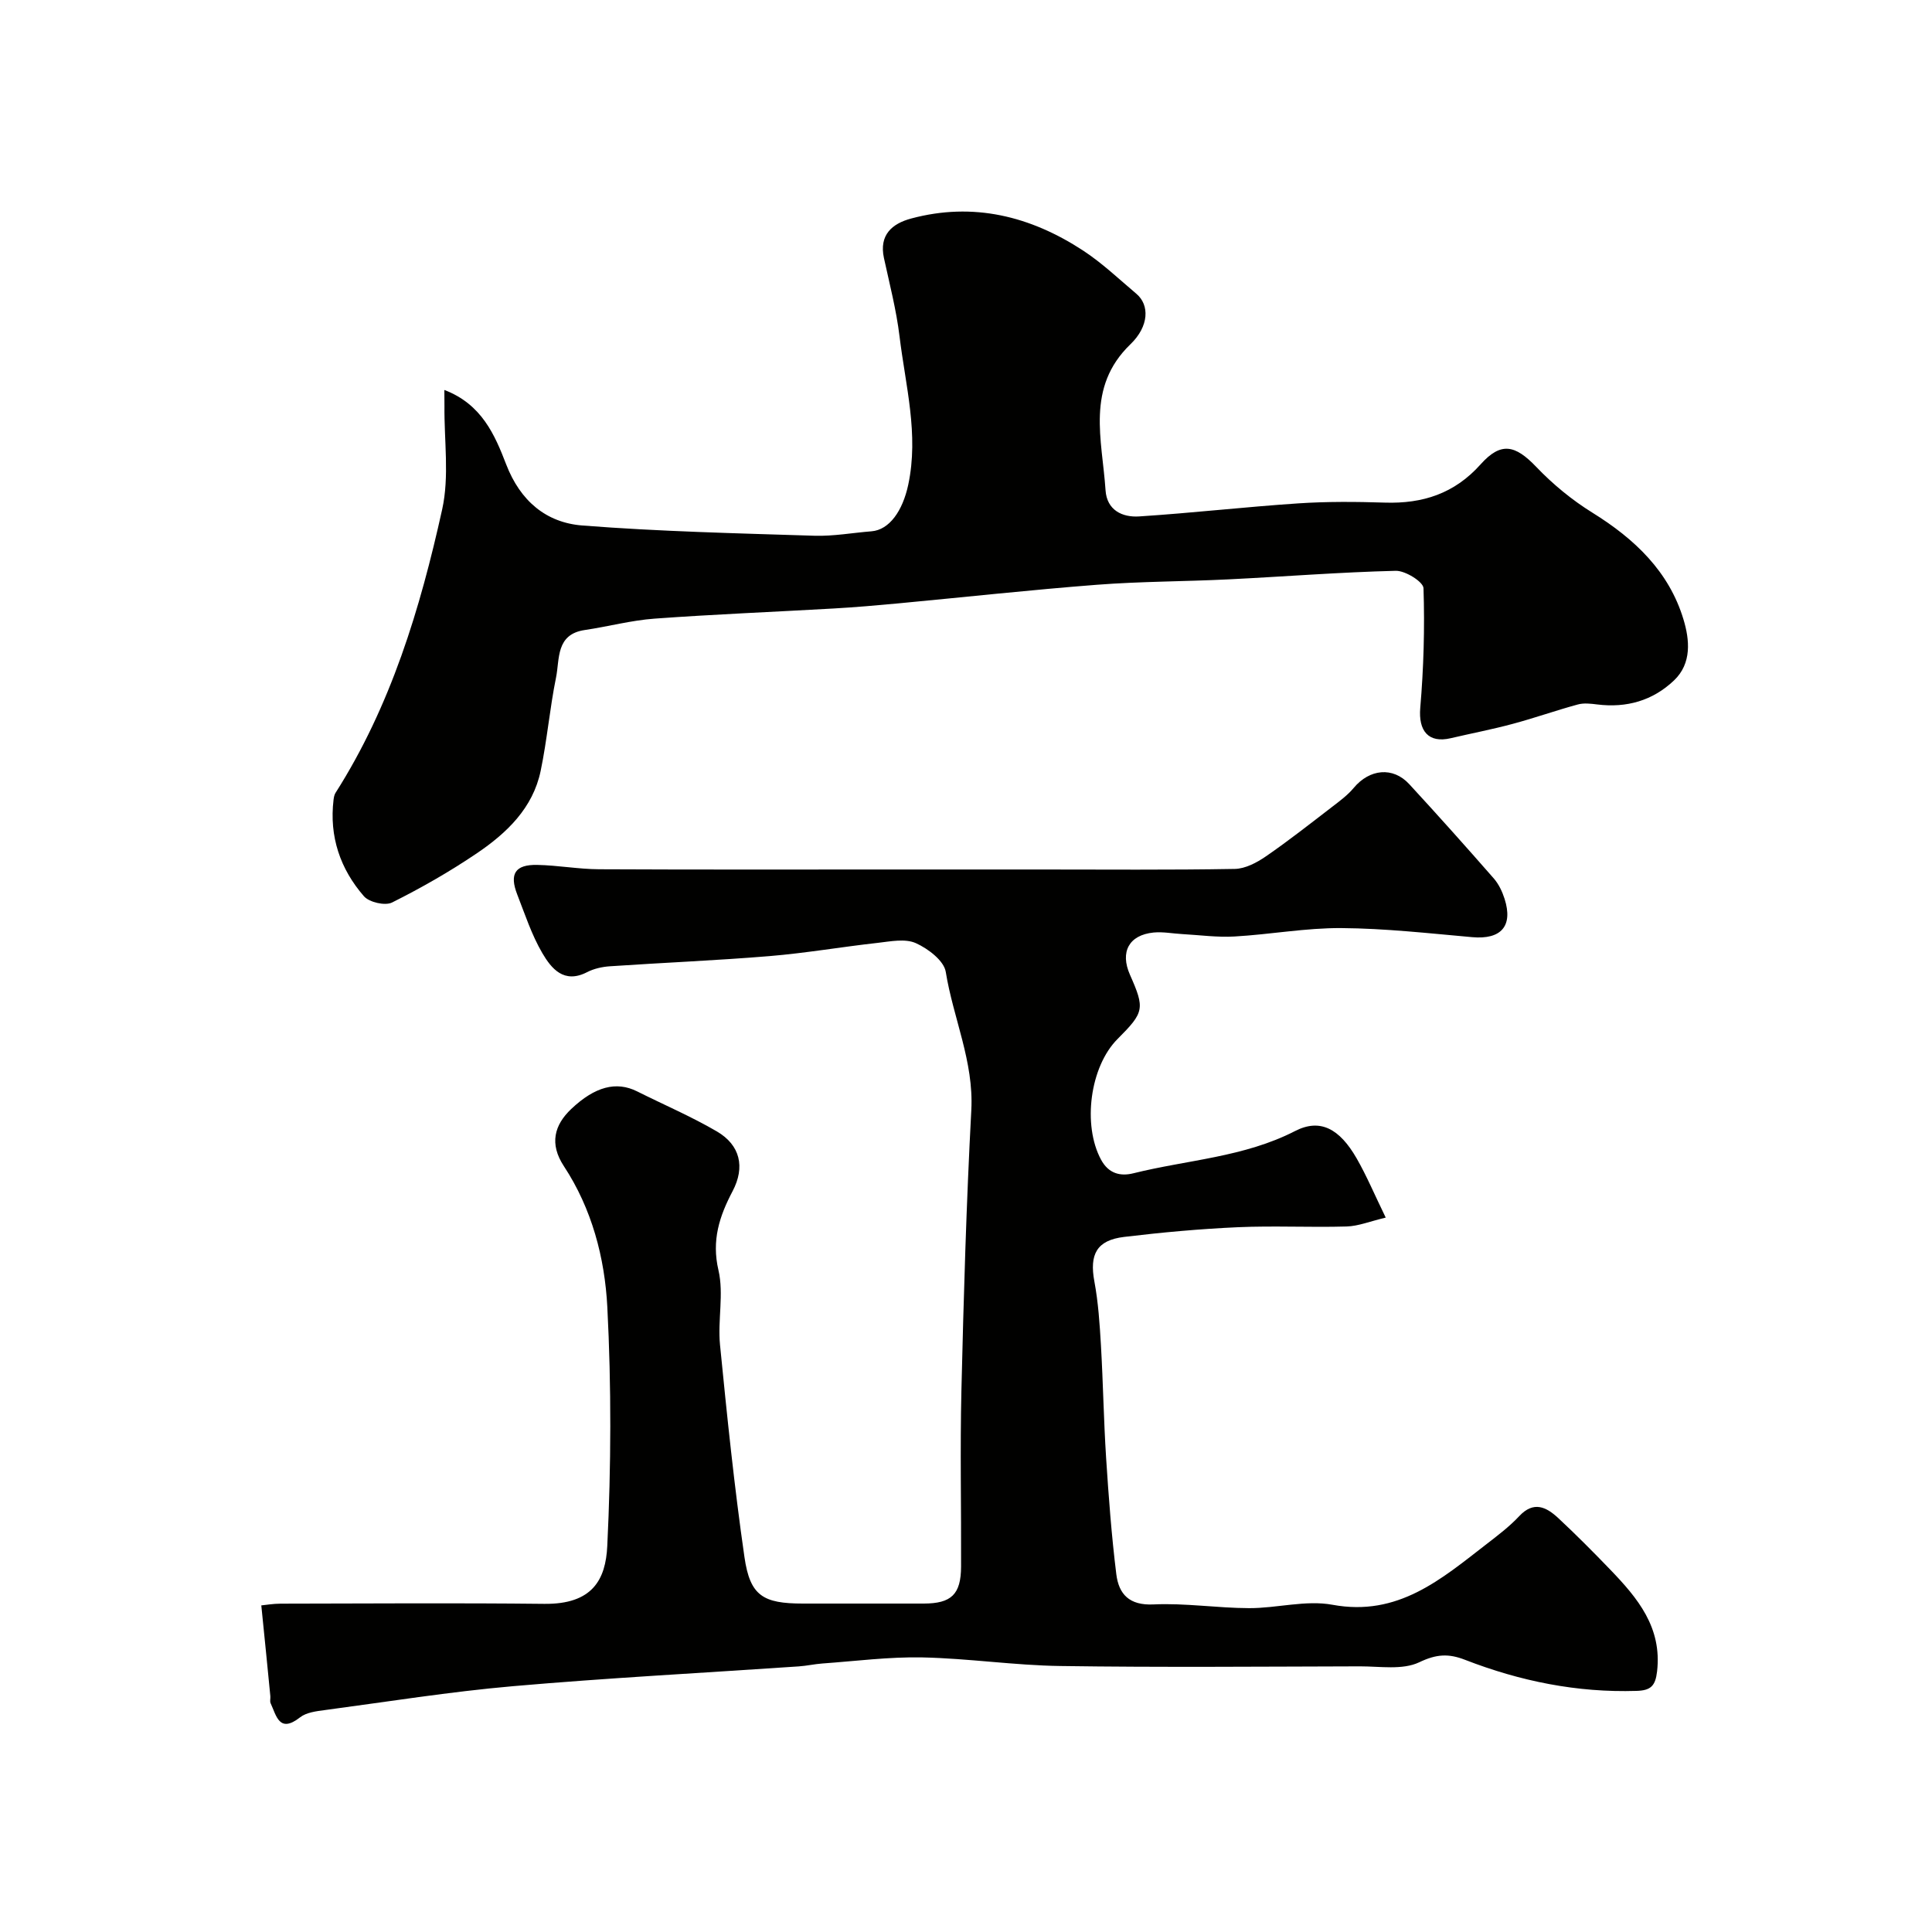
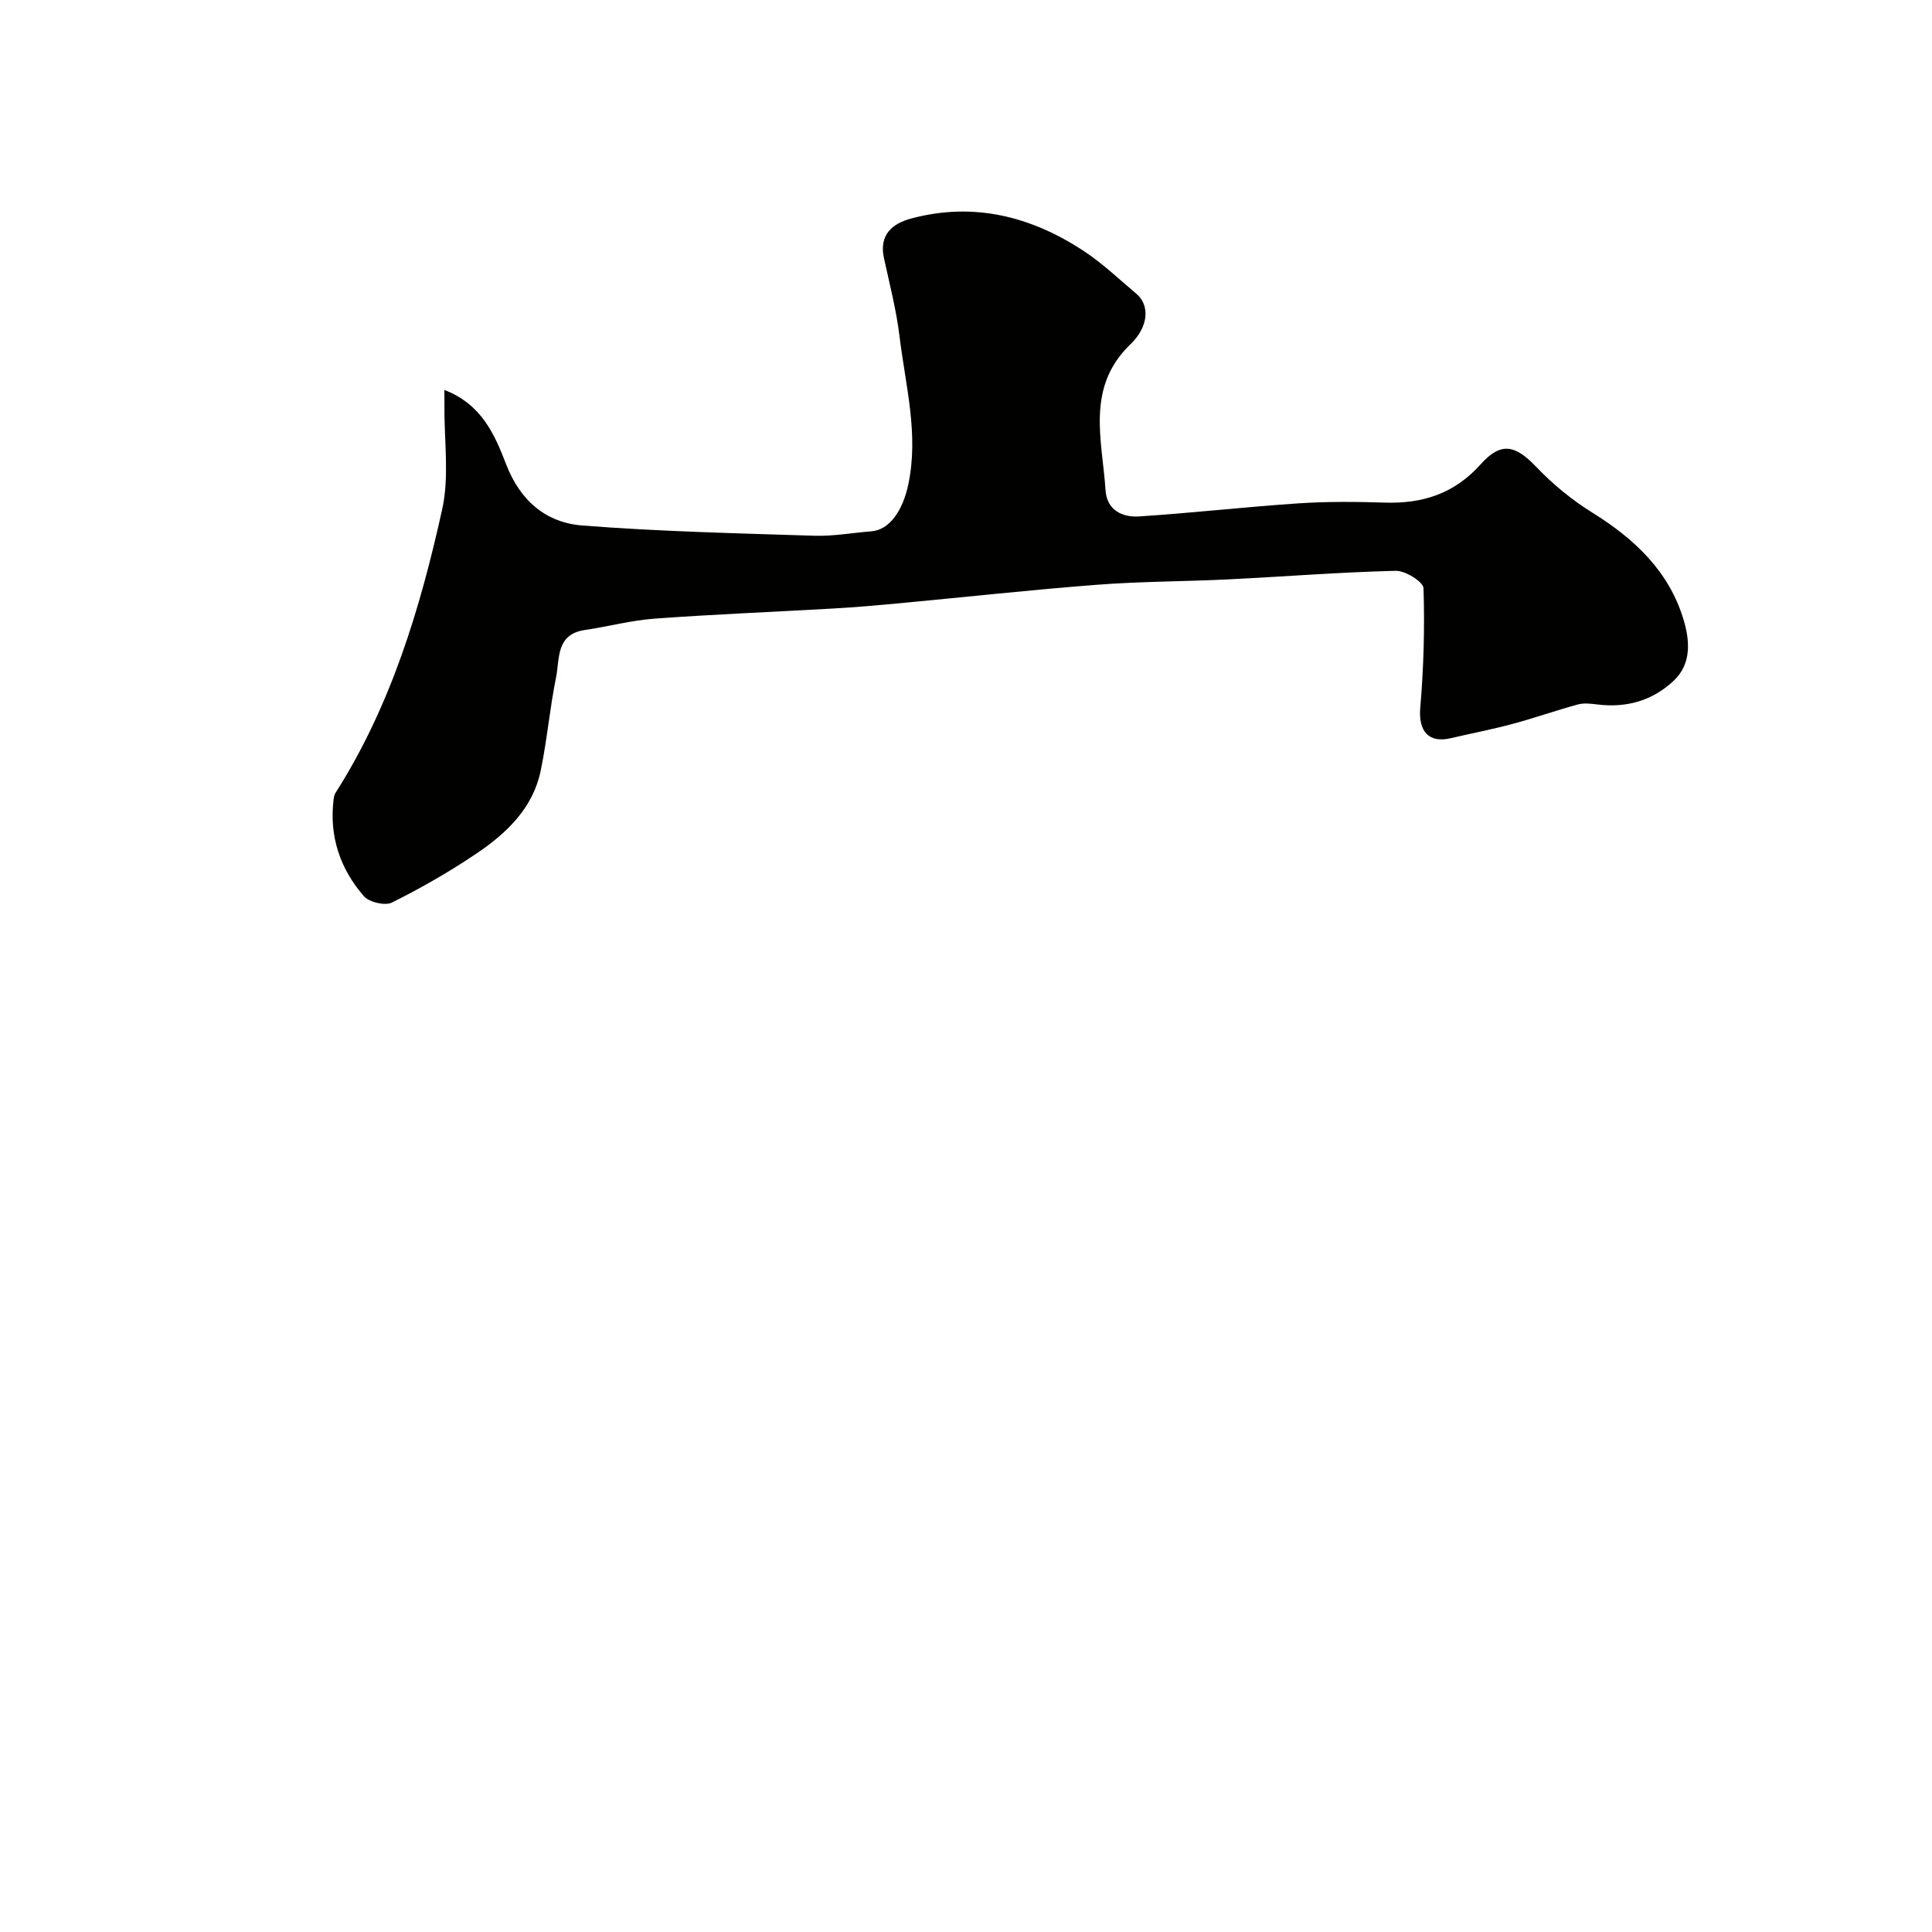
<svg xmlns="http://www.w3.org/2000/svg" enable-background="new 0 0 400 400" viewBox="0 0 400 400">
  <g fill="#010100">
-     <path d="m54.1 332.38c.89-.08 2.44-.36 4-.36 18.2-.03 36.4-.16 54.59.04 10 .11 12.71-5.04 13.04-11.98.8-16.46.86-33.01.01-49.47-.53-10.2-3.2-20.36-8.99-29.16-3.06-4.65-1.97-8.54 1.51-11.84 4.91-4.65 9.33-5.81 13.65-3.65 5.51 2.76 11.2 5.19 16.51 8.29 4.84 2.83 5.88 7.38 3.26 12.36-2.73 5.19-4.38 10.17-2.93 16.38 1.14 4.9-.18 10.32.32 15.44 1.45 14.67 2.95 29.35 5.06 43.94 1.16 8.04 3.85 9.63 12.12 9.63 8.33 0 16.66.01 25 0 5.72-.01 7.7-1.9 7.73-7.64.05-12.16-.22-24.33.07-36.49.46-19.36 1.02-38.72 2.05-58.05.53-10.05-3.75-19.03-5.29-28.6-.37-2.32-3.68-4.83-6.21-5.96-2.21-.98-5.25-.35-7.88-.05-7.47.83-14.9 2.12-22.39 2.74-11.01.91-22.06 1.36-33.09 2.11-1.59.11-3.29.49-4.7 1.22-4.78 2.46-7.38-.74-9.27-3.97-2.2-3.76-3.58-8.01-5.18-12.11-1.67-4.28-.43-6.22 4.13-6.13 4.27.08 8.53.88 12.8.9 20.66.1 41.33.05 61.99.05h29.1c13.52 0 27.04.12 40.55-.12 2.17-.04 4.56-1.31 6.43-2.6 4.71-3.24 9.21-6.79 13.74-10.27 1.56-1.2 3.19-2.4 4.44-3.9 3.28-3.93 8.12-4.45 11.5-.78 5.93 6.43 11.75 12.95 17.51 19.53 1.02 1.17 1.75 2.72 2.23 4.22 1.8 5.66-.75 8.46-6.7 7.93-9.02-.8-18.05-1.82-27.09-1.88-7.36-.05-14.73 1.32-22.11 1.74-3.6.21-7.24-.3-10.87-.5-1.97-.11-3.97-.51-5.91-.32-5.09.51-6.97 4.02-4.89 8.73 3.12 7.04 2.97 7.77-2.55 13.3-5.74 5.74-7.3 17.84-3.43 25 1.58 2.93 4.05 3.48 6.72 2.81 11.17-2.78 22.88-3.31 33.45-8.74 5.17-2.66 9.2-.53 12.76 5.68 2.07 3.61 3.69 7.48 6.01 12.24-3.25.77-5.66 1.77-8.1 1.84-7.49.22-15.01-.18-22.49.15-7.87.35-15.74 1.07-23.57 2.01-5.69.68-7.21 3.62-6.16 9.23.81 4.35 1.1 8.81 1.36 13.24.45 7.76.57 15.54 1.07 23.3.52 8.03 1.12 16.07 2.11 24.06.51 4.12 2.67 6.5 7.7 6.26 6.57-.31 13.19.75 19.79.77 5.77.02 11.74-1.72 17.26-.7 13.58 2.51 22.53-5.31 31.93-12.58 2.34-1.81 4.73-3.62 6.74-5.77 3.01-3.22 5.62-1.88 8.08.4 3.7 3.45 7.28 7.05 10.79 10.7 5.65 5.87 10.72 11.94 9.67 21.05-.35 3.01-1.31 3.94-4.24 4.03-12.32.39-24.12-2.01-35.51-6.43-3.44-1.34-5.95-1.19-9.5.51-3.45 1.64-8.13.83-12.27.84-20.66.05-41.33.23-61.99-.07-9.54-.13-19.06-1.58-28.61-1.78-6.9-.14-13.82.77-20.72 1.26-1.63.12-3.24.49-4.88.6-19.73 1.35-39.49 2.38-59.19 4.1-13.03 1.14-25.98 3.22-38.96 4.95-1.75.23-3.79.48-5.09 1.5-4.31 3.37-4.89-.33-6.09-2.92-.19-.42-.01-.99-.06-1.49-.57-5.93-1.17-11.83-1.87-18.77z" />
    <path d="m92 80.74c7.74 2.94 10.46 9.33 12.8 15.41 2.93 7.59 8.29 12.07 15.79 12.65 15.98 1.25 32.02 1.61 48.05 2.12 3.92.12 7.86-.61 11.8-.92 3.69-.3 6.44-4.21 7.6-9.63 2.23-10.45-.57-20.54-1.8-30.72-.66-5.46-2.06-10.84-3.23-16.23-1.04-4.8 1.71-7.13 5.64-8.18 12.86-3.45 24.69-.49 35.57 6.62 3.96 2.59 7.44 5.91 11.07 8.98 2.71 2.29 2.65 6.68-1.25 10.44-9.28 8.95-5.84 19.77-5.15 30.21.27 4.15 3.48 5.66 6.97 5.43 10.98-.71 21.93-1.97 32.9-2.7 5.97-.4 11.99-.35 17.97-.16 7.83.25 14.41-1.87 19.82-7.93 4.22-4.72 7.17-4.01 11.51.53 3.44 3.6 7.41 6.87 11.64 9.49 8.73 5.42 15.87 12.17 18.86 22.14 1.23 4.1 1.78 9.03-1.99 12.6-4.42 4.19-9.82 5.71-15.88 4.96-1.33-.17-2.79-.34-4.04.01-4.53 1.23-8.96 2.81-13.5 4.02-4.23 1.14-8.54 1.96-12.8 2.96-4.62 1.08-6.71-1.52-6.3-6.3.7-8.22.94-16.52.67-24.76-.04-1.32-3.77-3.65-5.74-3.6-11.54.28-23.06 1.2-34.6 1.77-9.09.45-18.21.42-27.28 1.12-13.75 1.06-27.46 2.57-41.19 3.86-4.43.41-8.86.8-13.29 1.05-12.36.71-24.74 1.2-37.08 2.1-4.86.35-9.64 1.65-14.48 2.36-6.01.89-5.16 5.99-5.94 9.84-1.3 6.39-1.85 12.93-3.18 19.31-1.6 7.71-7.01 12.87-13.18 17.05-5.61 3.8-11.54 7.19-17.6 10.22-1.43.71-4.72-.05-5.81-1.3-4.92-5.65-7.21-12.38-6.29-19.99.06-.47.15-1 .39-1.39 11.48-18.02 17.55-38.17 22.1-58.73 1.51-6.84.39-14.25.47-21.4-.01-.83-.02-1.65-.02-3.31z" />
  </g>
</svg>